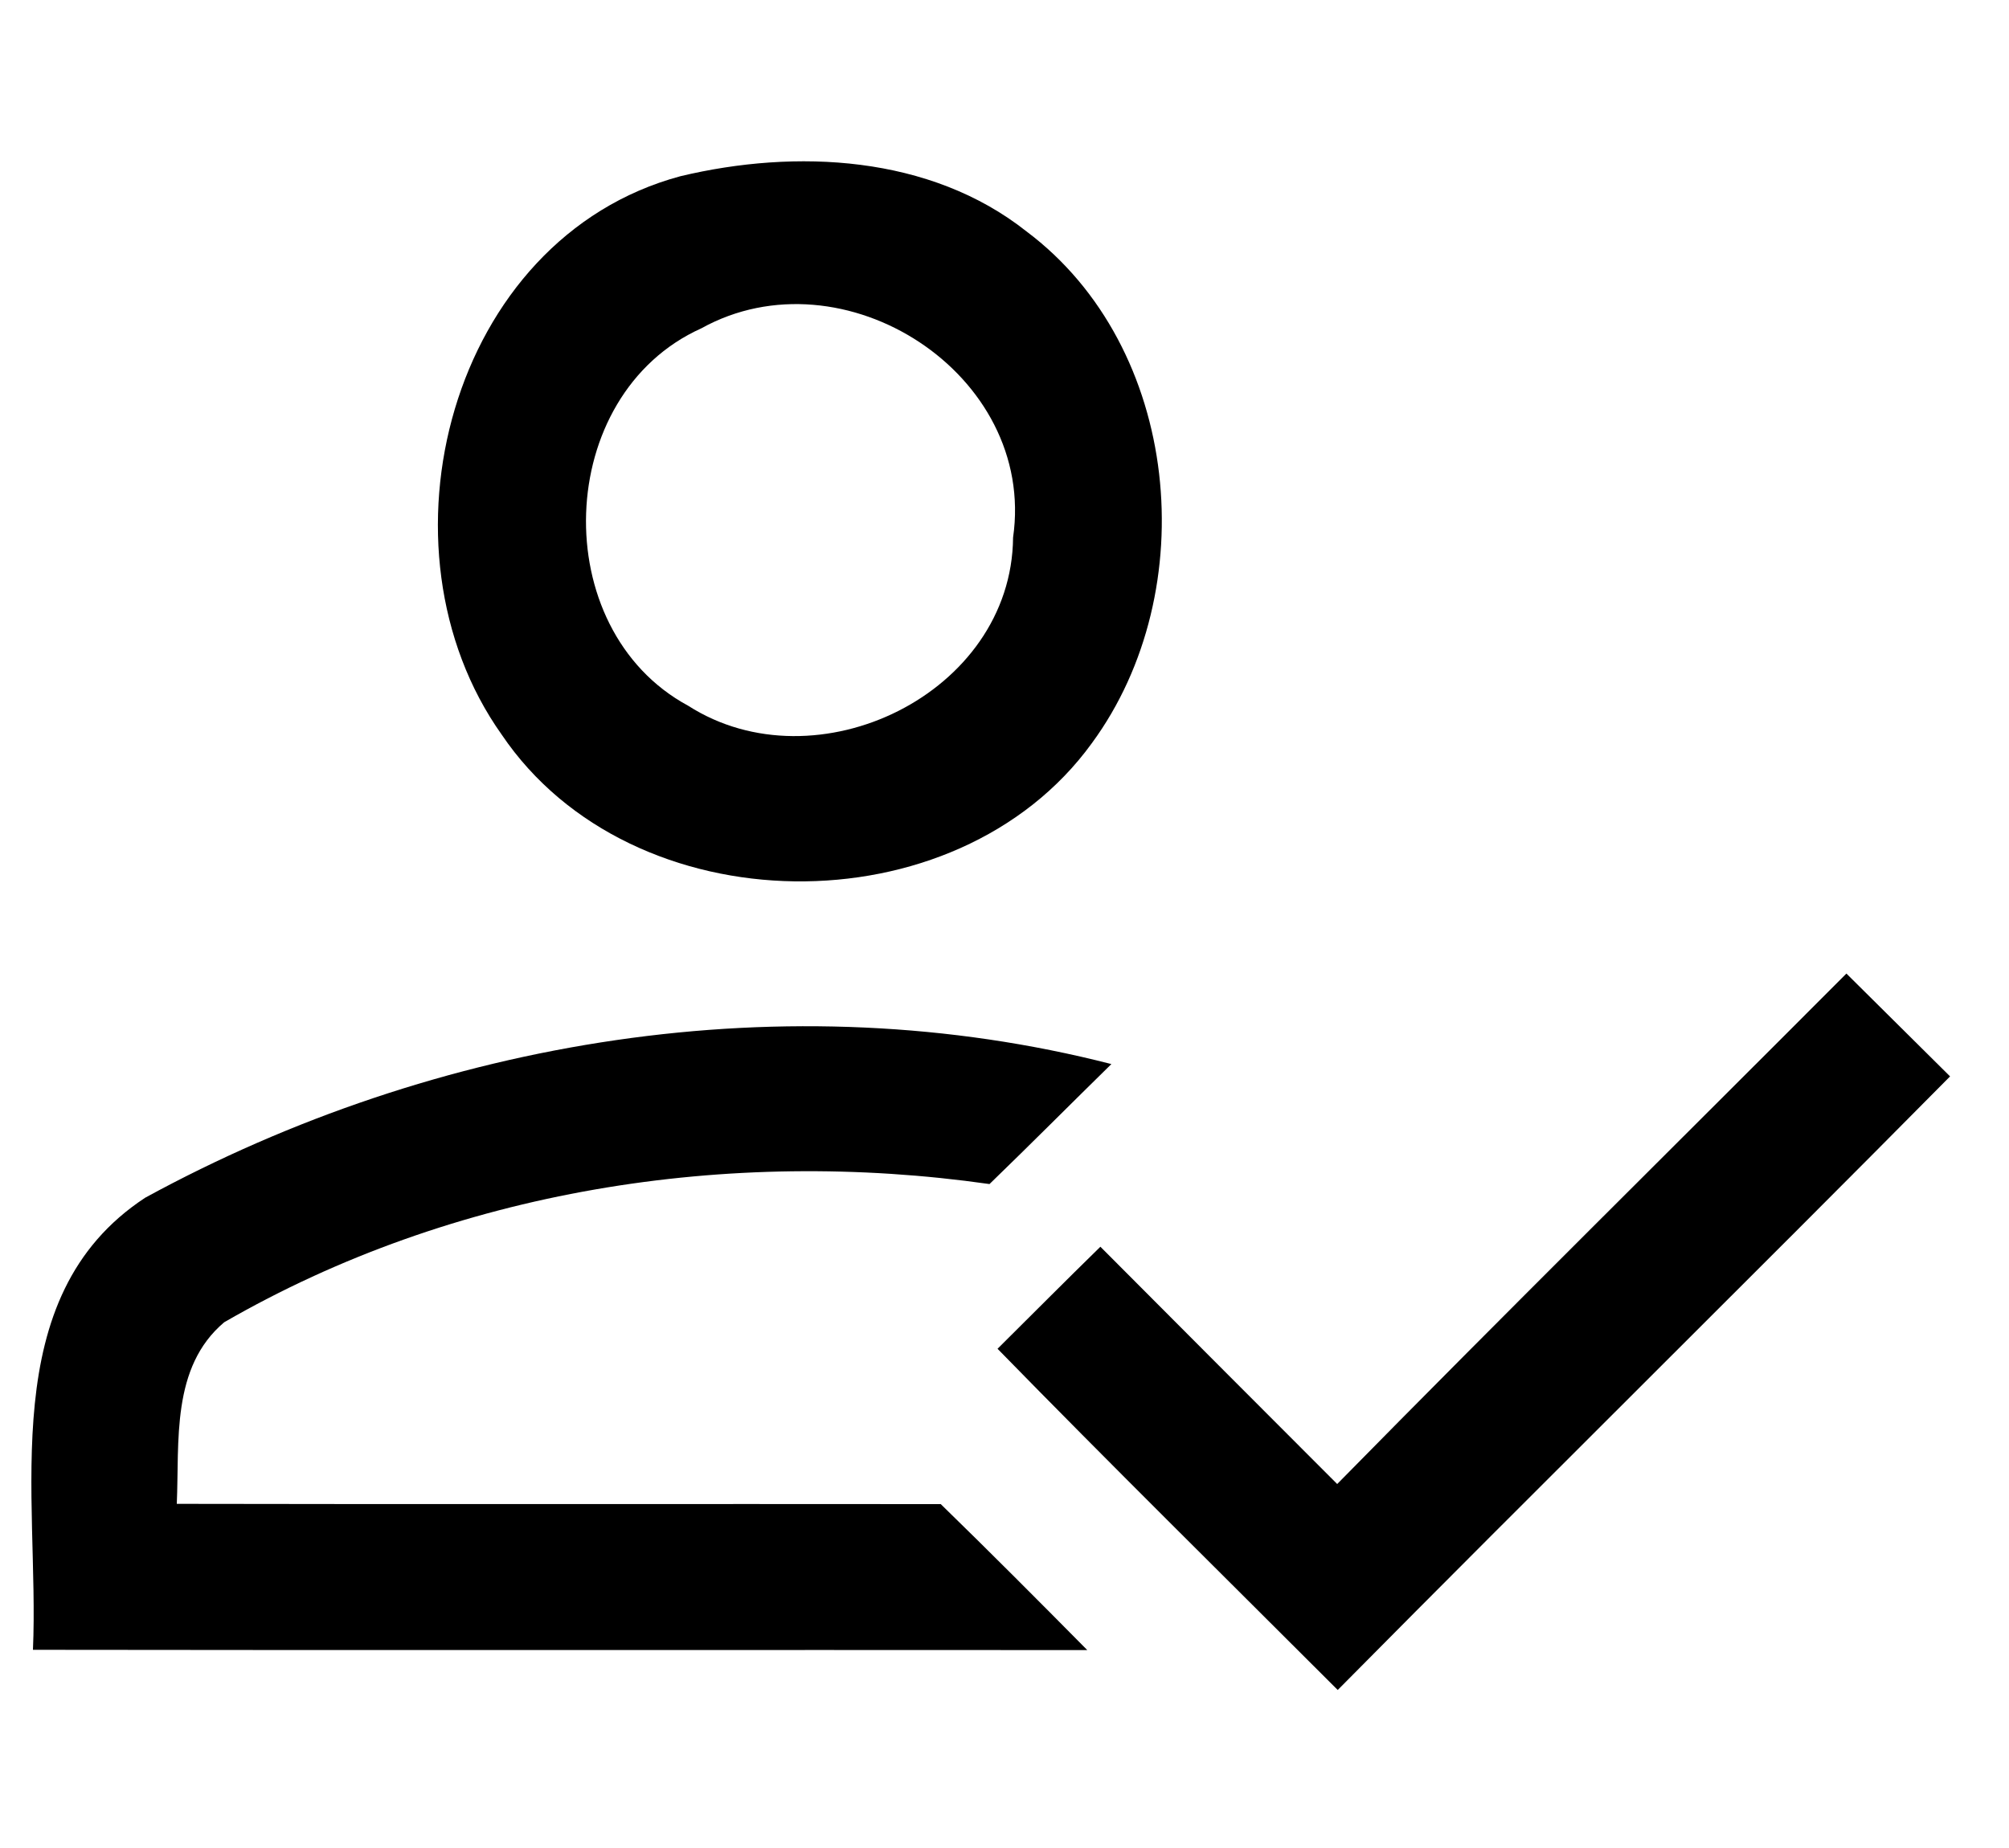
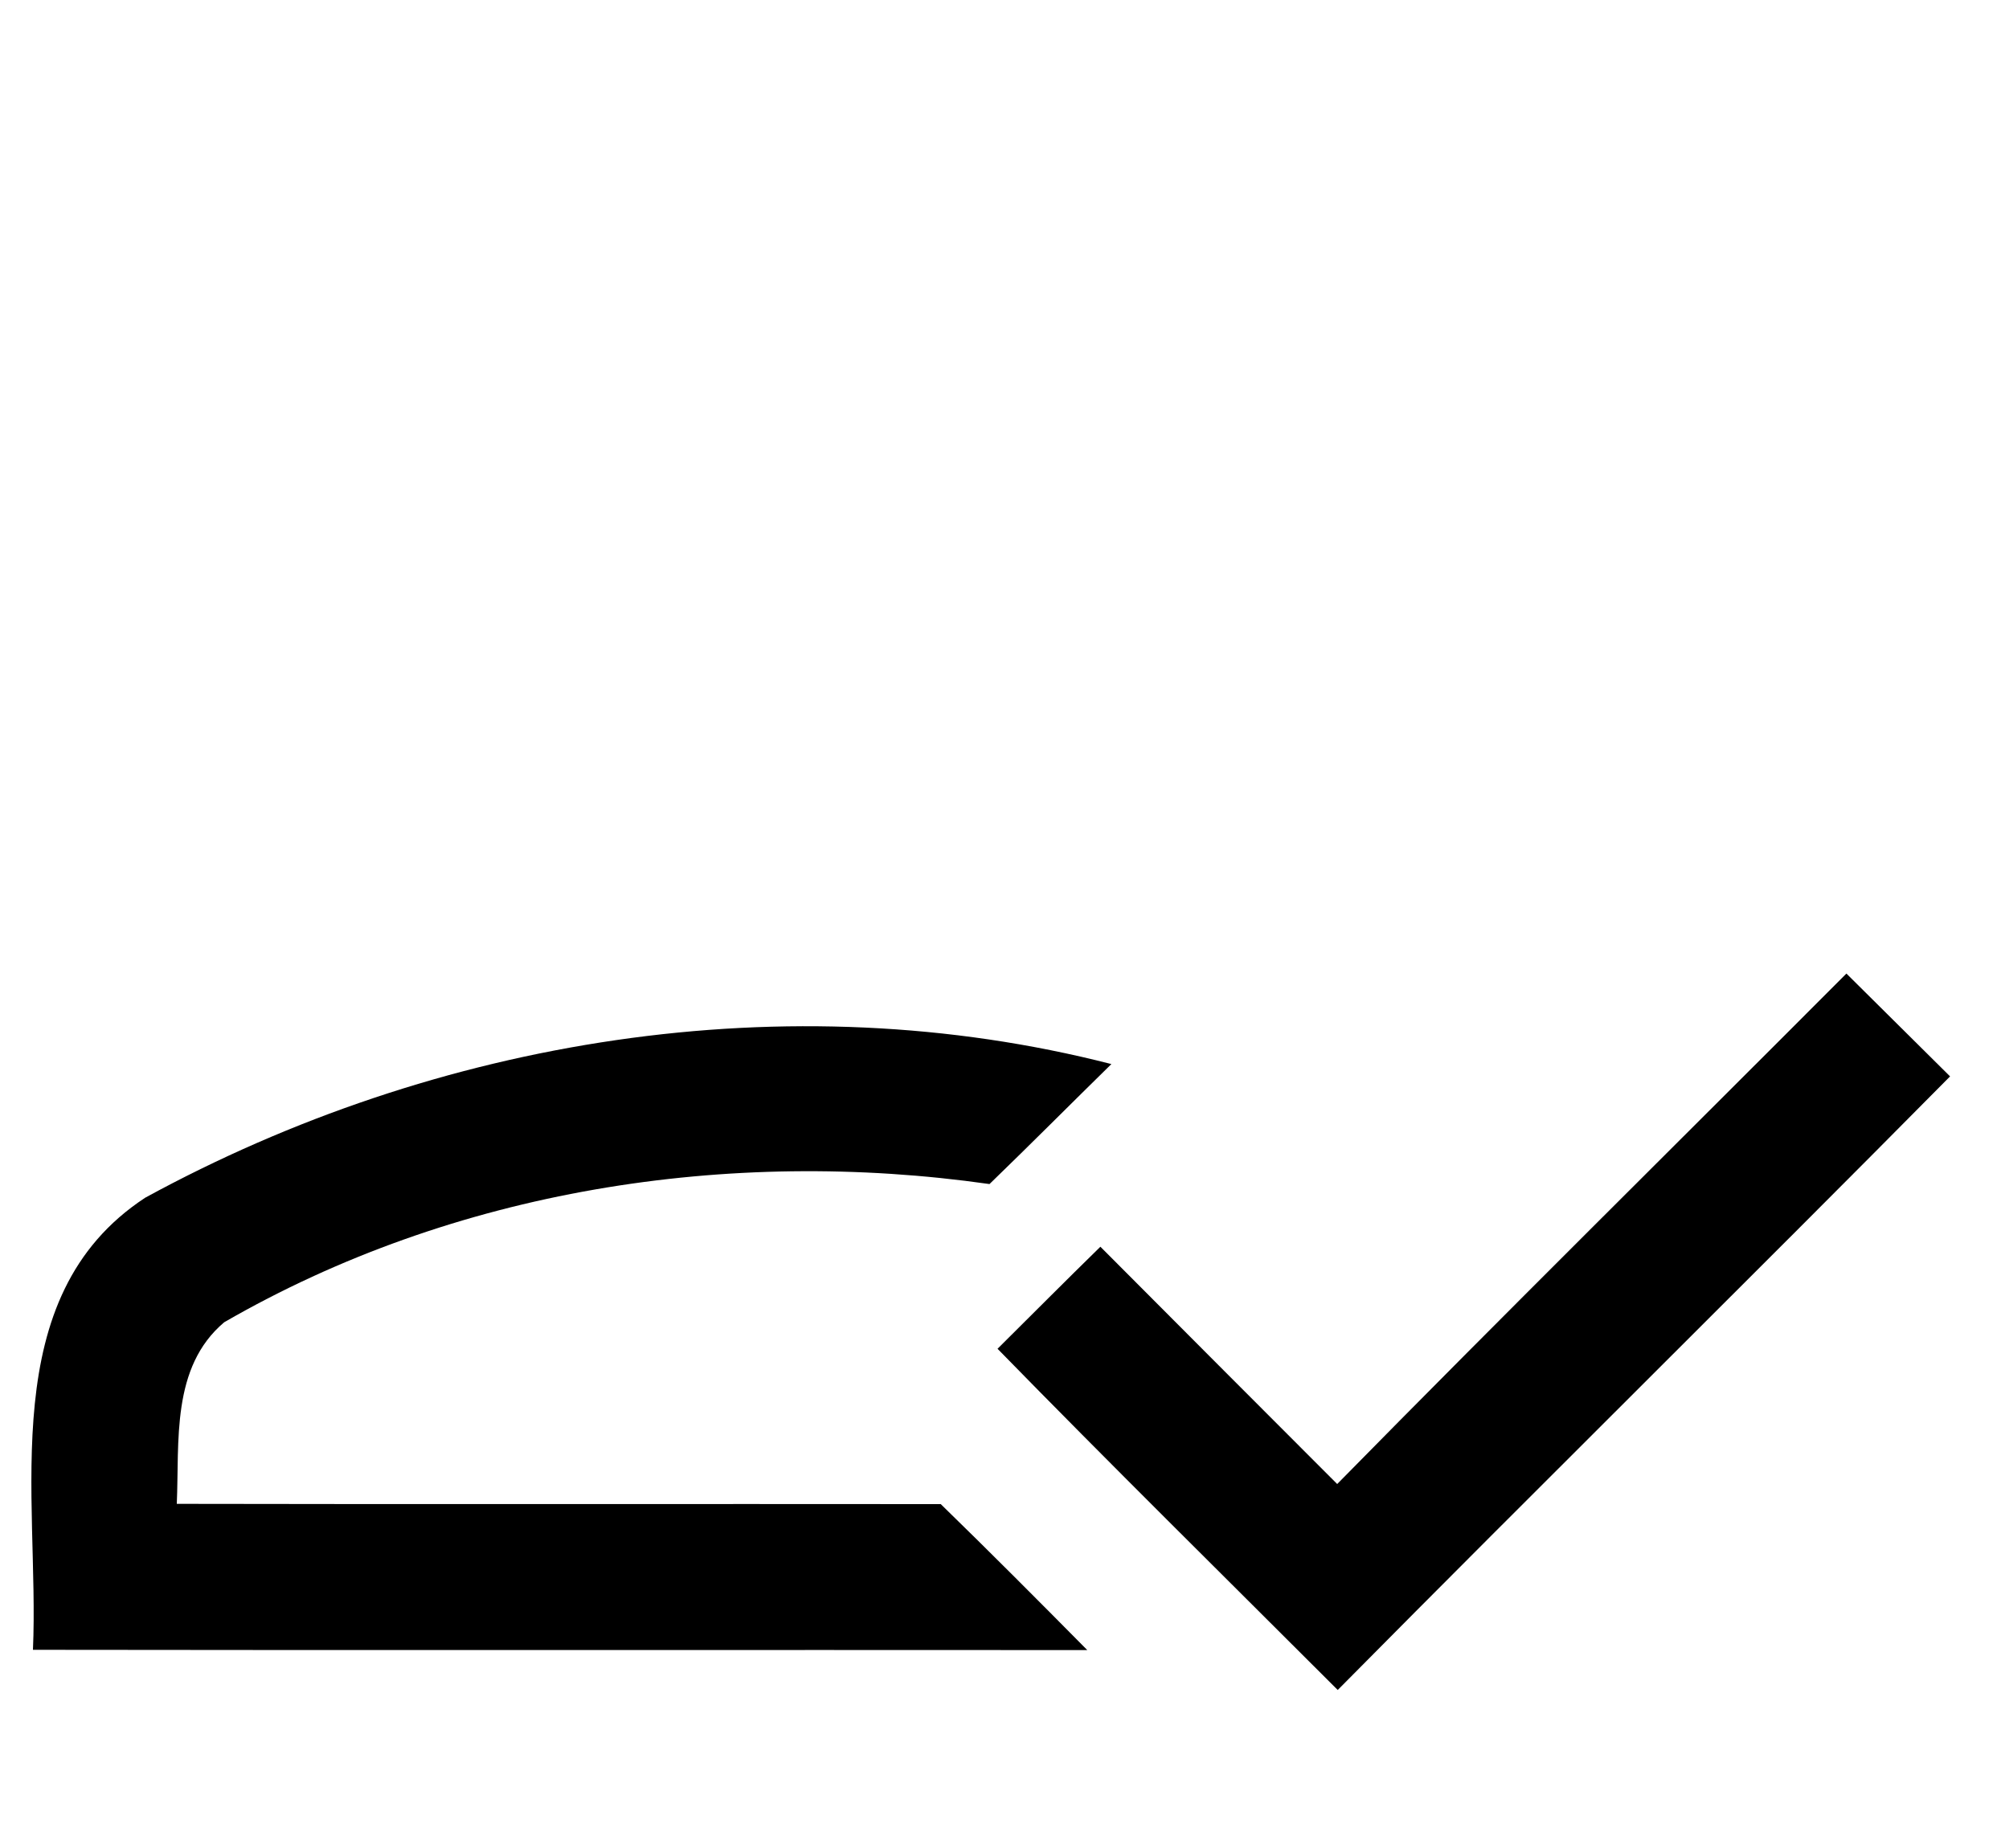
<svg xmlns="http://www.w3.org/2000/svg" width="75pt" height="69pt" viewBox="0 0 75 69" version="1.1">
  <g id="#000000ff">
-     <path fill="#000000" opacity="1.00" d=" M 25.40 6.58 C 29.71 5.55 34.72 5.79 38.32 8.64 C 44.09 12.96 44.94 22.06 40.76 27.75 C 35.69 34.75 23.58 34.61 18.73 27.43 C 13.79 20.48 16.78 8.90 25.40 6.58 M 26.18 12.26 C 20.67 14.74 20.39 23.49 25.69 26.35 C 30.48 29.42 37.77 25.90 37.82 20.07 C 38.70 13.96 31.48 9.32 26.18 12.26 Z" />
    <path fill="#000000" opacity="1.00" d=" M 49.92 55.41 C 56.21 49.01 62.60 42.70 68.93 36.35 C 70.22 37.63 71.51 38.91 72.80 40.19 C 65.21 47.86 57.53 55.43 49.94 63.10 C 45.70 58.86 41.43 54.65 37.24 50.36 C 38.52 49.09 39.79 47.81 41.08 46.55 C 44.02 49.50 46.97 52.46 49.92 55.41 Z" />
    <path fill="#000000" opacity="1.00" d=" M 5.42 44.72 C 16.30 38.78 29.40 36.63 41.49 39.73 C 39.97 41.22 38.47 42.73 36.94 44.21 C 27.19 42.82 16.94 44.42 8.37 49.37 C 6.38 51.05 6.70 53.82 6.60 56.15 C 16.11 56.17 25.62 56.15 35.12 56.16 C 36.97 57.96 38.78 59.78 40.59 61.61 C 27.47 61.60 14.35 61.62 1.23 61.60 C 1.48 55.89 -0.23 48.43 5.42 44.72 Z" />
  </g>
</svg>